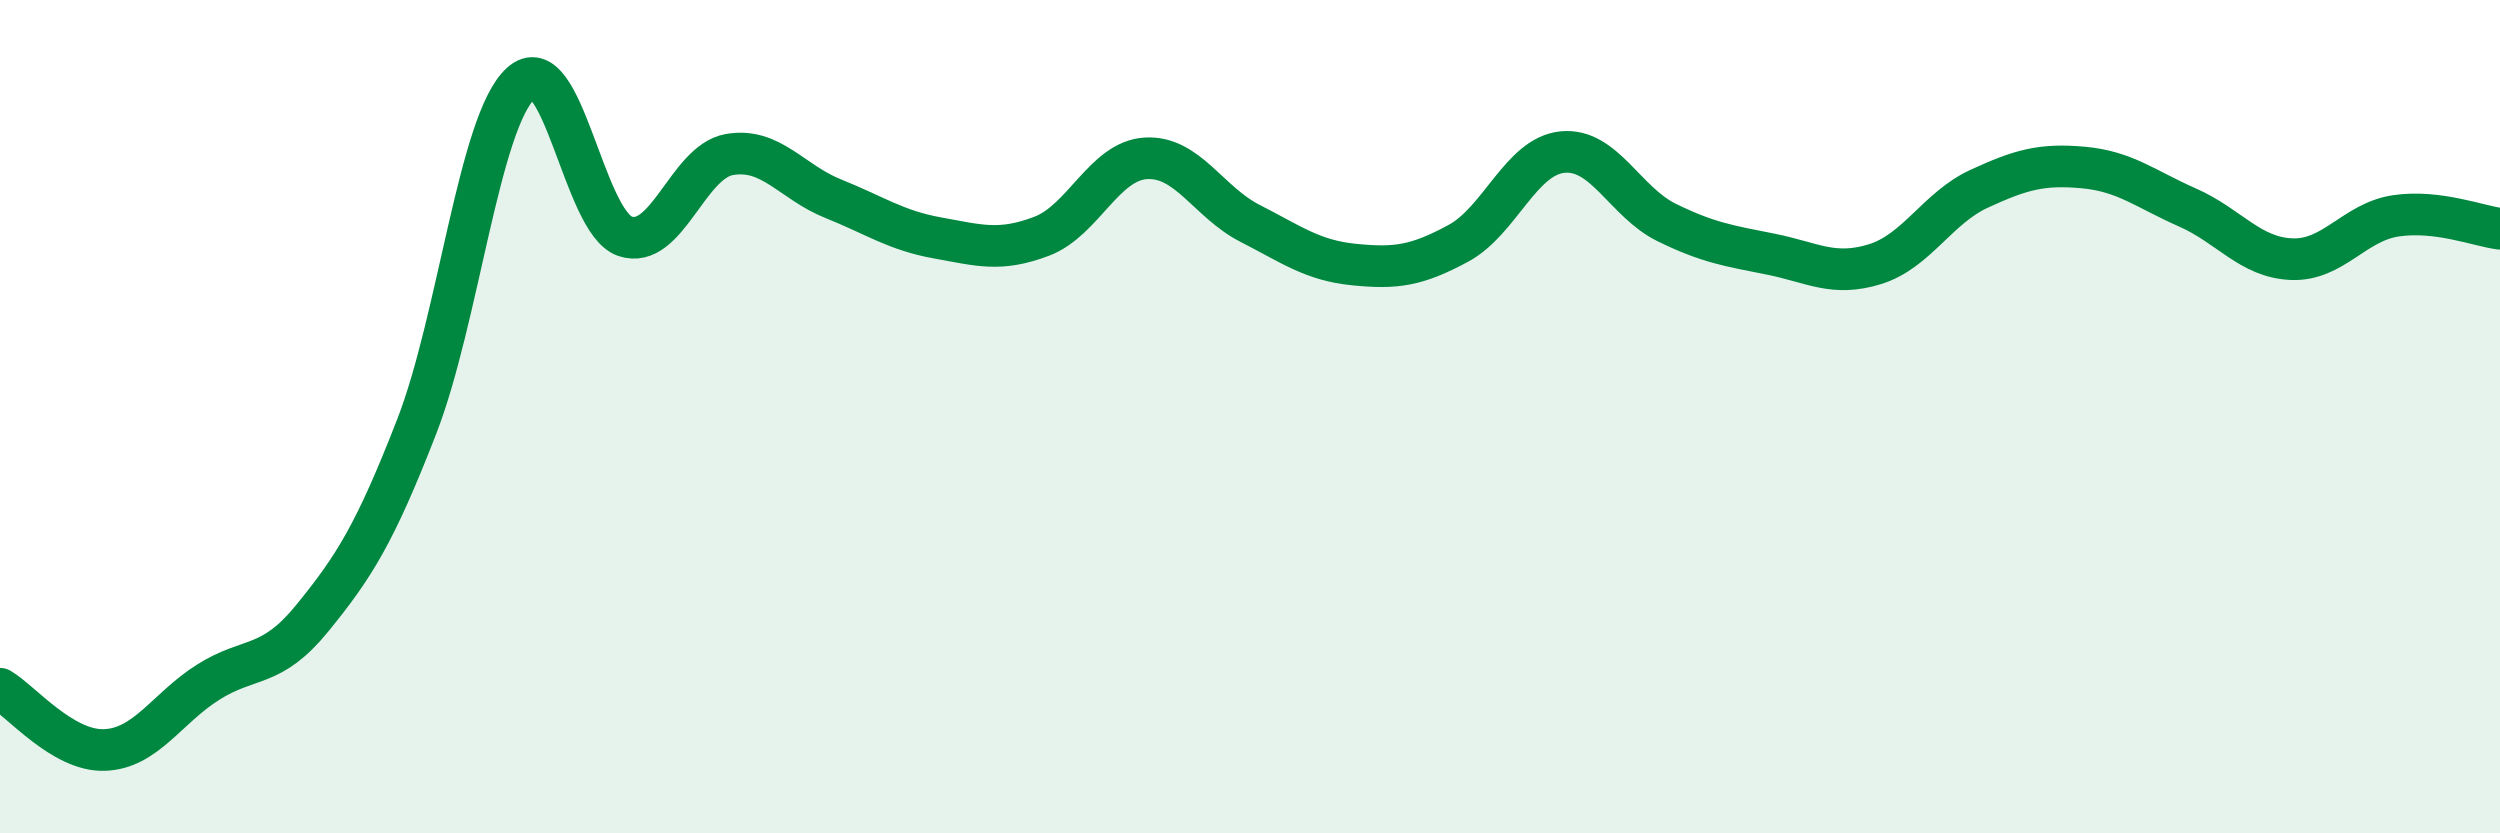
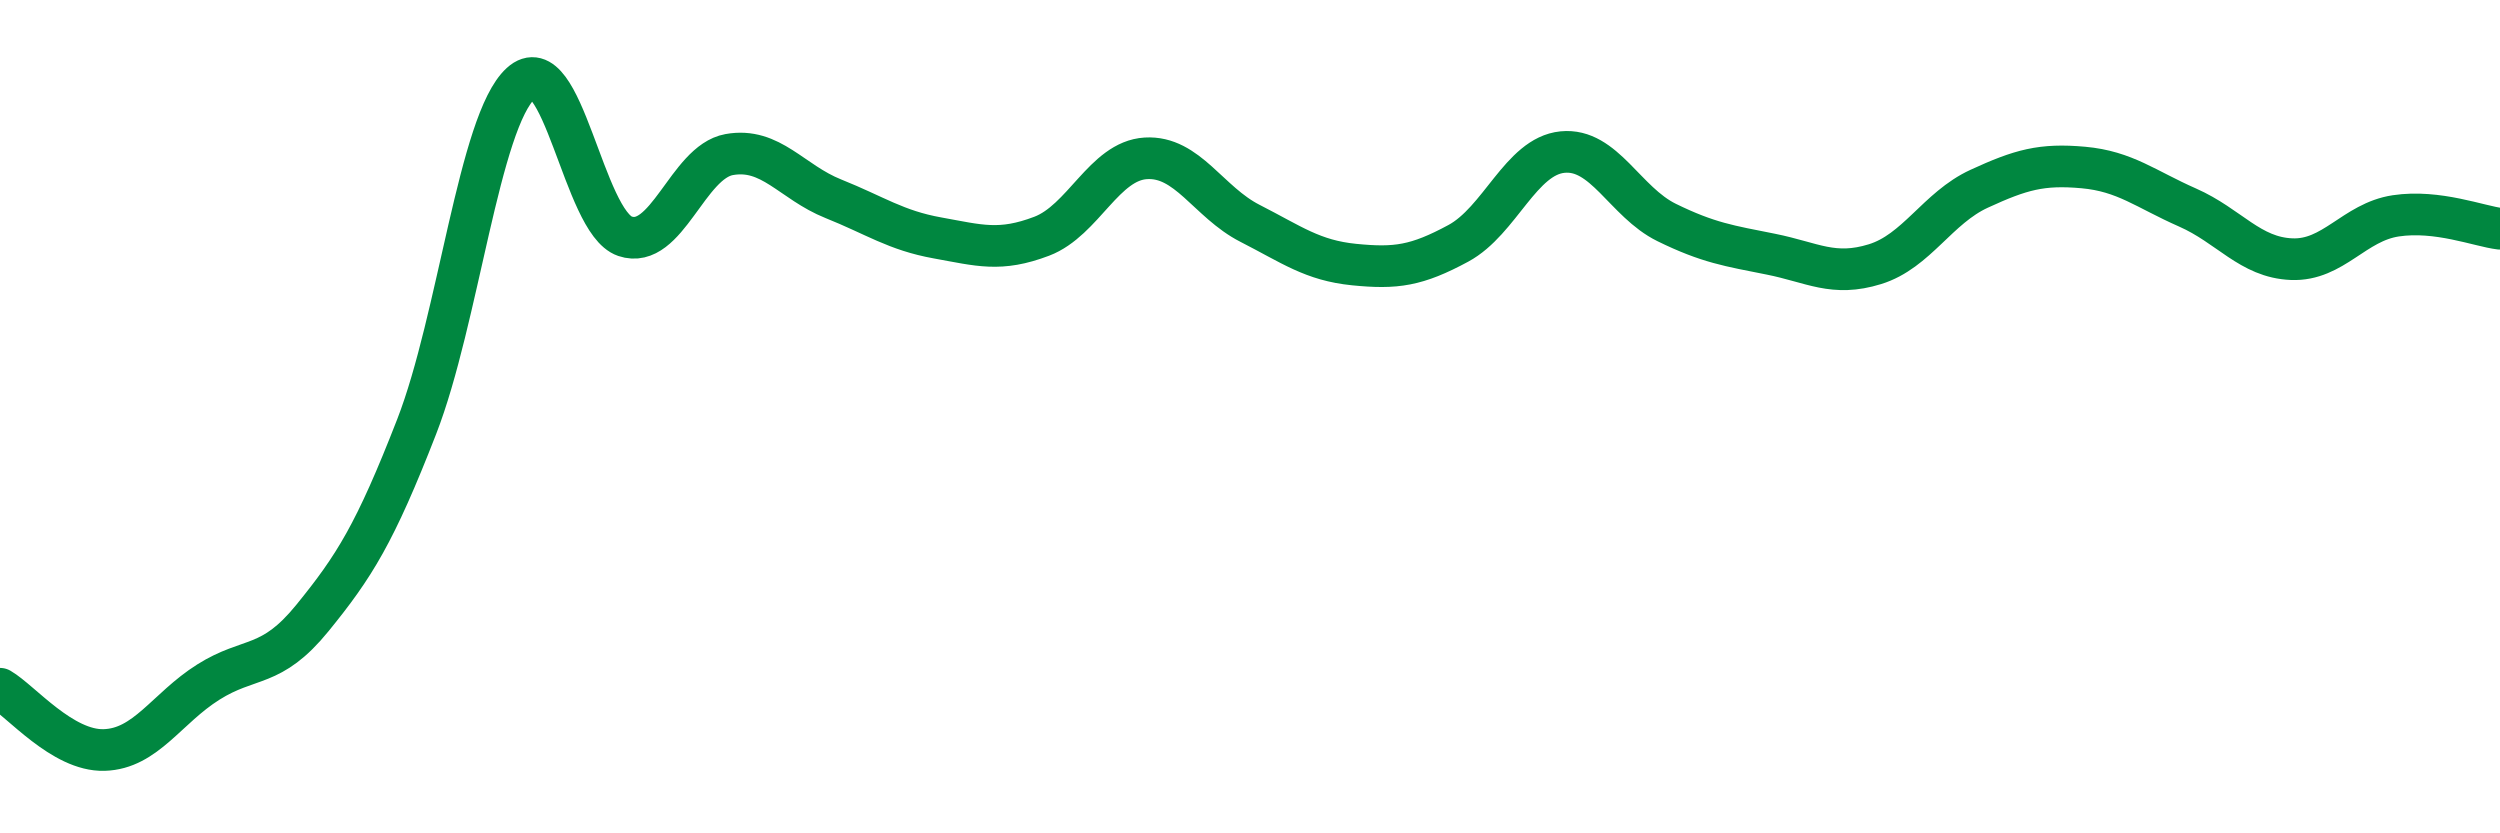
<svg xmlns="http://www.w3.org/2000/svg" width="60" height="20" viewBox="0 0 60 20">
-   <path d="M 0,16.53 C 0.5,16.82 1.5,18.03 2.5,18 C 3.5,17.97 4,17 5,16.37 C 6,15.74 6.5,16.06 7.5,14.83 C 8.5,13.6 9,12.81 10,10.24 C 11,7.67 11.5,2.91 12.5,2 C 13.5,1.09 14,5.33 15,5.67 C 16,6.01 16.5,3.89 17.5,3.71 C 18.5,3.53 19,4.37 20,4.77 C 21,5.17 21.5,5.53 22.5,5.71 C 23.5,5.89 24,6.05 25,5.67 C 26,5.29 26.5,3.86 27.5,3.8 C 28.5,3.74 29,4.85 30,5.36 C 31,5.87 31.5,6.25 32.5,6.35 C 33.5,6.45 34,6.38 35,5.84 C 36,5.3 36.5,3.75 37.5,3.65 C 38.5,3.55 39,4.85 40,5.34 C 41,5.83 41.5,5.9 42.5,6.1 C 43.5,6.3 44,6.65 45,6.34 C 46,6.03 46.5,4.99 47.5,4.53 C 48.5,4.07 49,3.93 50,4.02 C 51,4.11 51.5,4.54 52.5,4.98 C 53.5,5.42 54,6.18 55,6.22 C 56,6.26 56.5,5.33 57.5,5.18 C 58.5,5.03 59.5,5.43 60,5.49L60 20L0 20Z" fill="#008740" opacity="0.1" stroke-linecap="round" stroke-linejoin="round" />
  <path d="M 0,16.53 C 0.5,16.82 1.5,18.03 2.5,18 C 3.5,17.97 4,17 5,16.37 C 6,15.74 6.5,16.06 7.5,14.83 C 8.5,13.6 9,12.81 10,10.24 C 11,7.67 11.5,2.91 12.5,2 C 13.5,1.09 14,5.33 15,5.67 C 16,6.01 16.5,3.89 17.5,3.71 C 18.5,3.53 19,4.37 20,4.77 C 21,5.17 21.5,5.53 22.5,5.71 C 23.5,5.89 24,6.05 25,5.67 C 26,5.29 26.5,3.86 27.5,3.8 C 28.5,3.74 29,4.85 30,5.36 C 31,5.87 31.5,6.25 32.5,6.35 C 33.5,6.45 34,6.38 35,5.84 C 36,5.3 36.5,3.75 37.5,3.65 C 38.5,3.55 39,4.85 40,5.34 C 41,5.83 41.5,5.9 42.5,6.1 C 43.5,6.3 44,6.65 45,6.34 C 46,6.03 46.5,4.99 47.5,4.53 C 48.5,4.07 49,3.93 50,4.02 C 51,4.11 51.5,4.54 52.5,4.98 C 53.5,5.42 54,6.18 55,6.22 C 56,6.26 56.5,5.33 57.5,5.18 C 58.5,5.03 59.5,5.43 60,5.49" stroke="#008740" stroke-width="1" fill="none" stroke-linecap="round" stroke-linejoin="round" />
</svg>